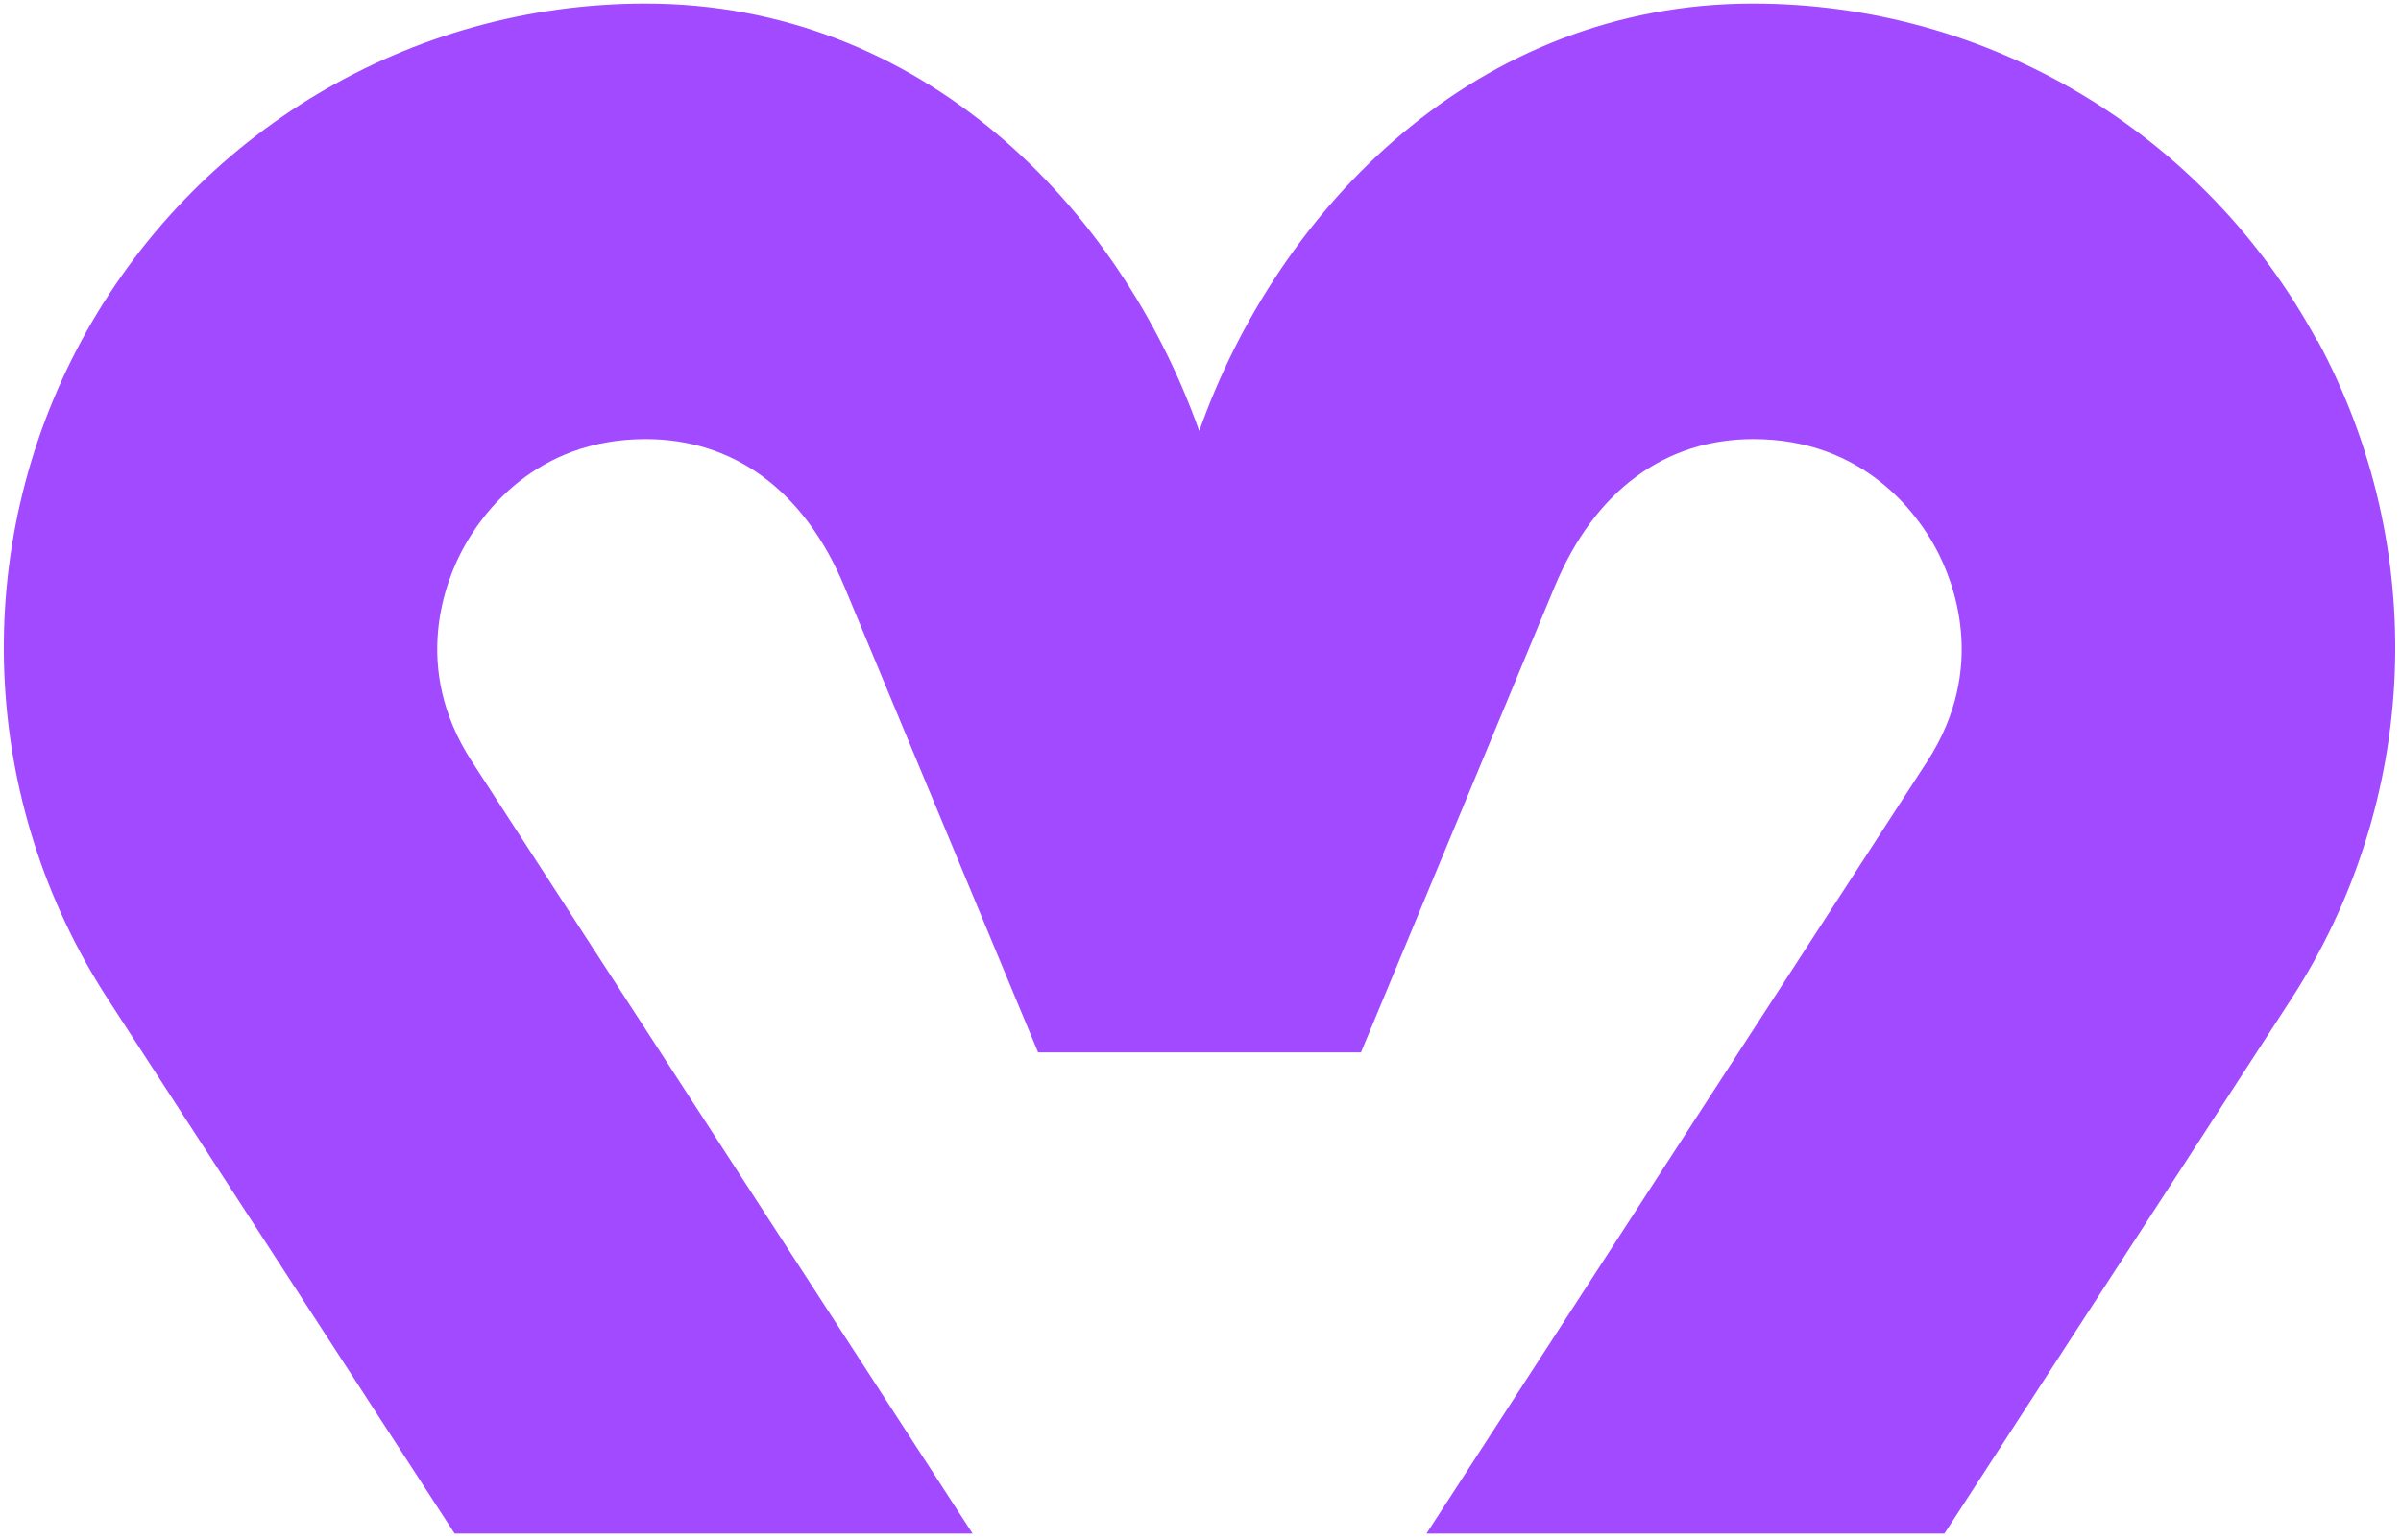
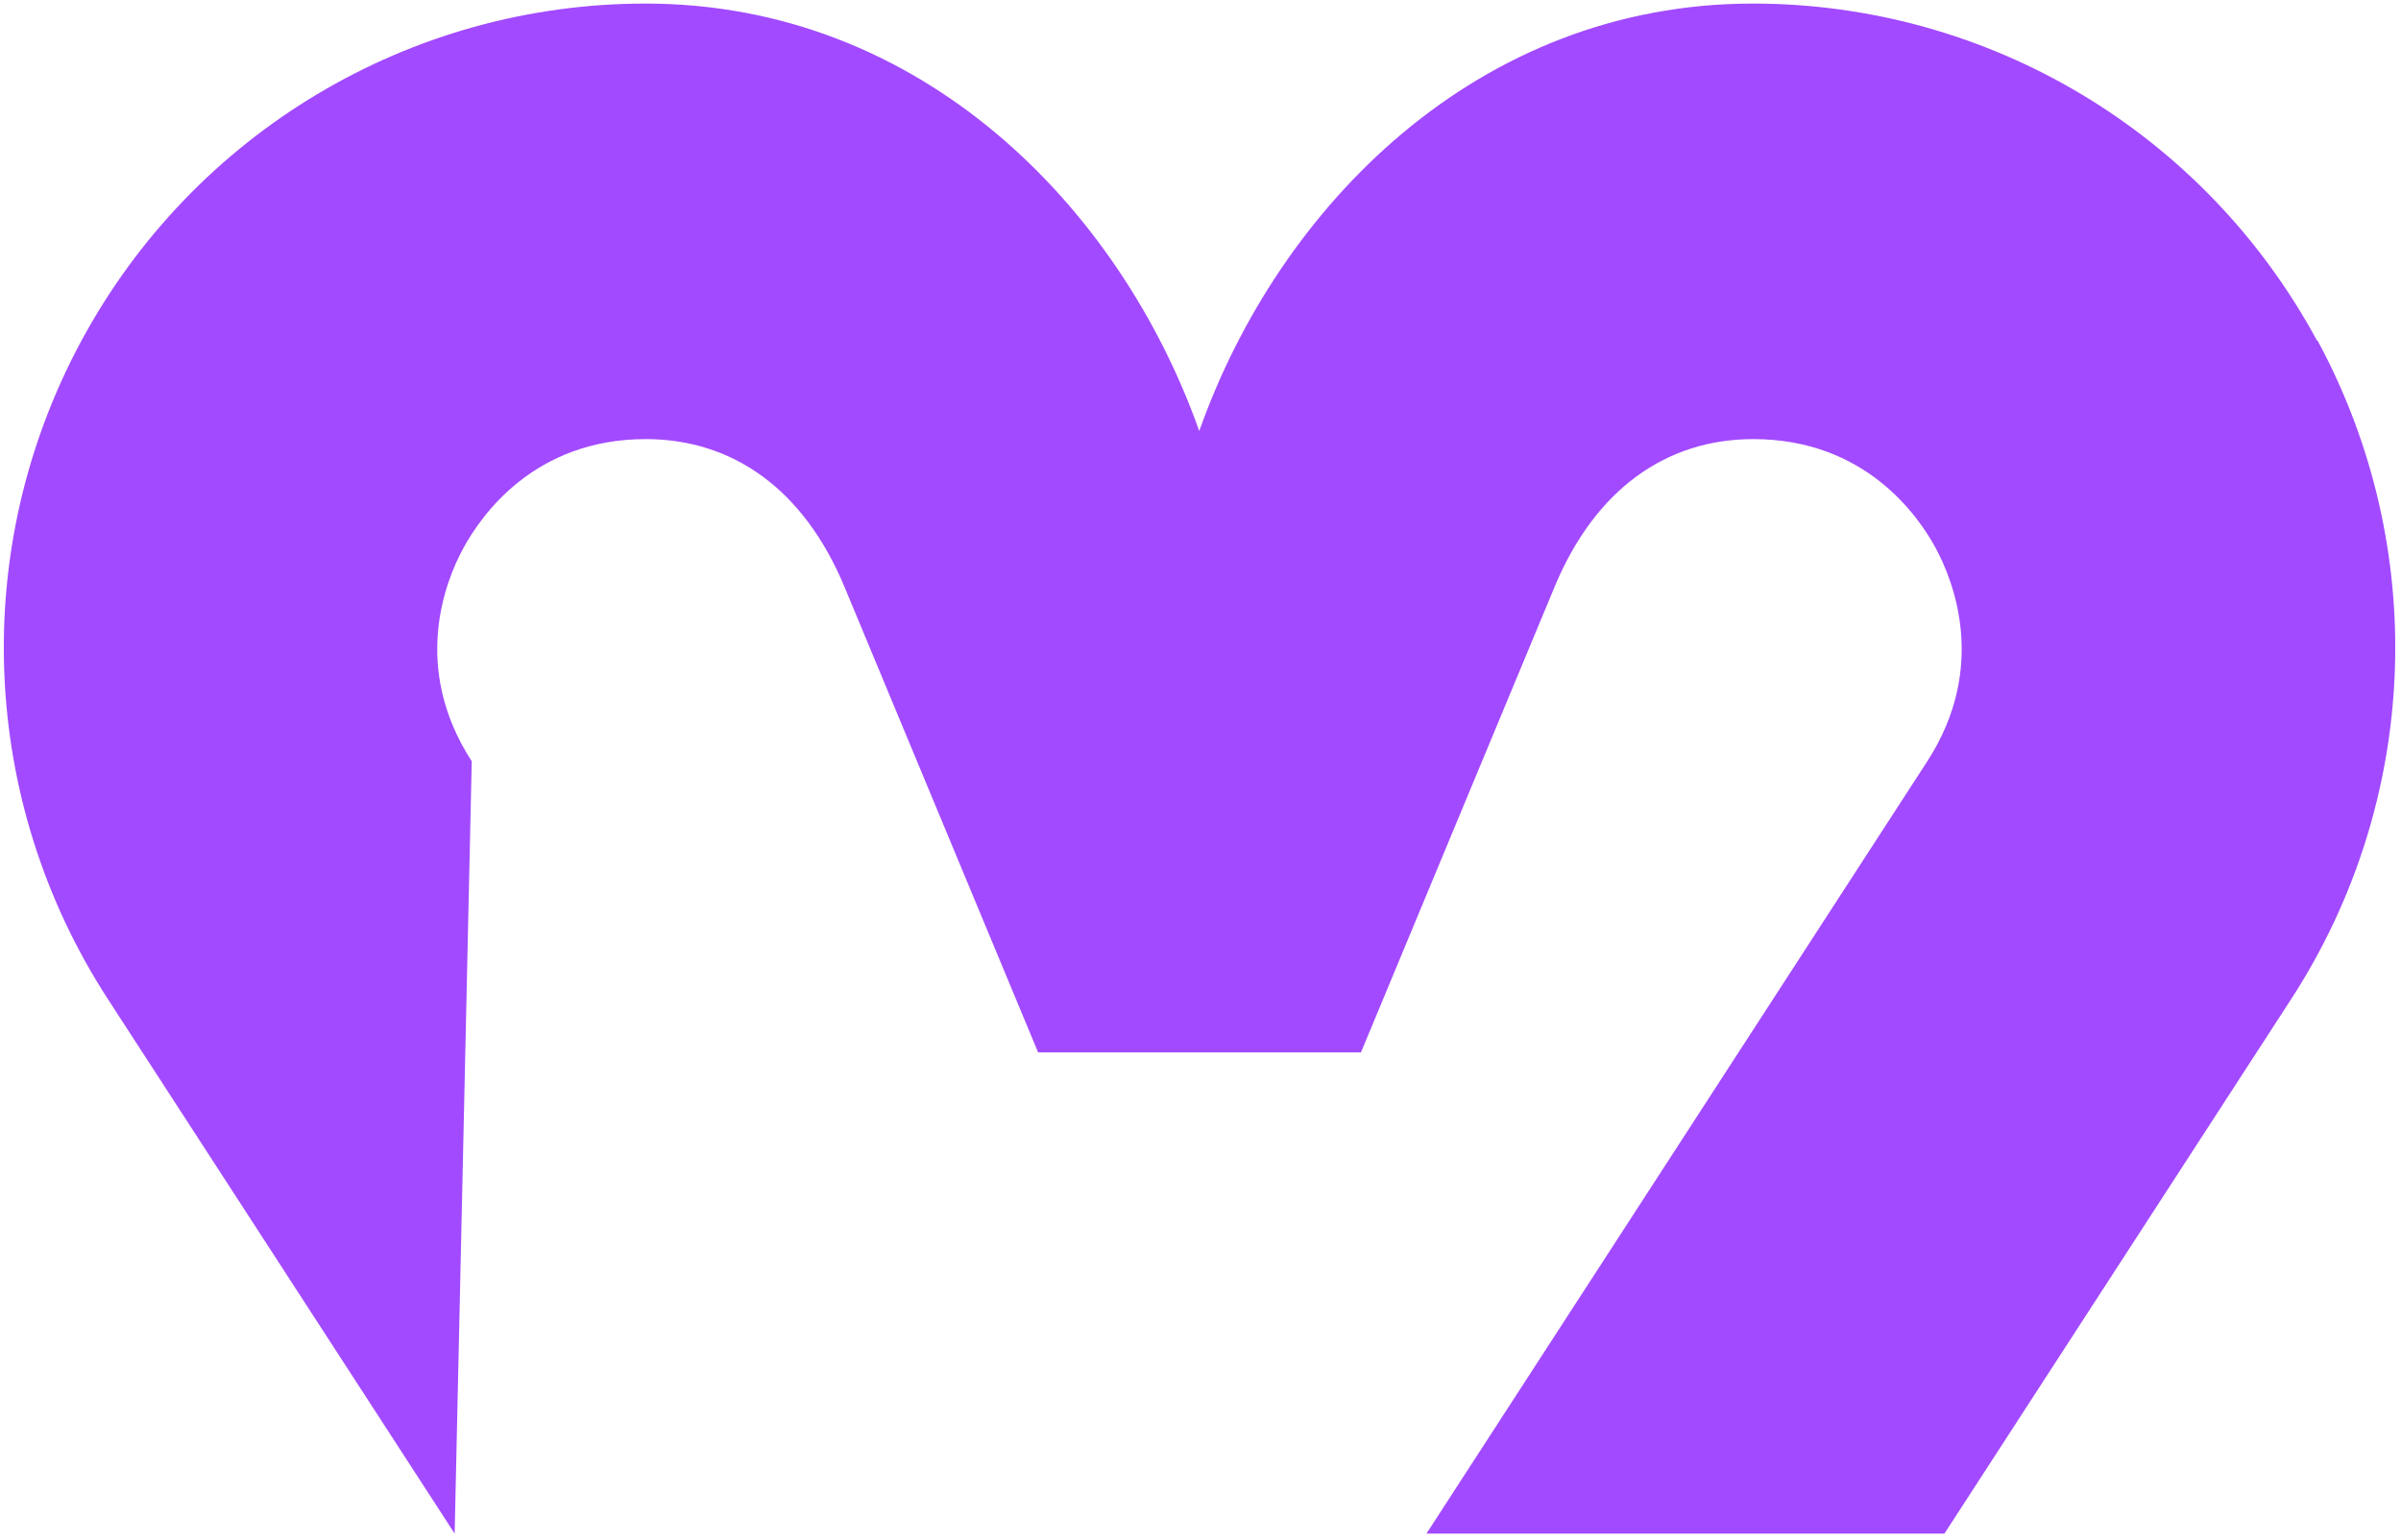
<svg xmlns="http://www.w3.org/2000/svg" width="251" height="161" viewBox="0 0 251 161" fill="none">
-   <path d="M242.218 35.615C230.473 13.881 207.886 0.373 183.252 0.373C154.481 0.373 133.68 21.583 125.369 45.071C117.057 21.583 96.257 0.373 67.486 0.373C42.851 0.373 20.264 13.881 8.519 35.615C-3.226 57.369 -2.162 83.74 11.27 104.466L47.529 160.373H101.678L49.316 79.607C42.952 69.789 46.565 60.756 48.433 57.329C50.3 53.901 55.841 45.918 67.506 45.918C76.581 45.918 84.03 51.139 88.286 61.381C94.972 77.47 108.524 110.051 108.524 110.051H142.274C142.274 110.051 155.826 77.45 162.511 61.381C166.768 51.139 174.217 45.918 183.291 45.918C194.956 45.918 200.518 53.901 202.365 57.329C204.212 60.756 207.826 69.789 201.481 79.607L149.12 160.373H203.269L239.528 104.466C252.96 83.74 254.024 57.369 242.279 35.615H242.218Z" fill="#A24AFF" />
+   <path d="M242.218 35.615C230.473 13.881 207.886 0.373 183.252 0.373C154.481 0.373 133.68 21.583 125.369 45.071C117.057 21.583 96.257 0.373 67.486 0.373C42.851 0.373 20.264 13.881 8.519 35.615C-3.226 57.369 -2.162 83.74 11.27 104.466L47.529 160.373L49.316 79.607C42.952 69.789 46.565 60.756 48.433 57.329C50.3 53.901 55.841 45.918 67.506 45.918C76.581 45.918 84.03 51.139 88.286 61.381C94.972 77.47 108.524 110.051 108.524 110.051H142.274C142.274 110.051 155.826 77.45 162.511 61.381C166.768 51.139 174.217 45.918 183.291 45.918C194.956 45.918 200.518 53.901 202.365 57.329C204.212 60.756 207.826 69.789 201.481 79.607L149.12 160.373H203.269L239.528 104.466C252.96 83.74 254.024 57.369 242.279 35.615H242.218Z" fill="#A24AFF" />
</svg>